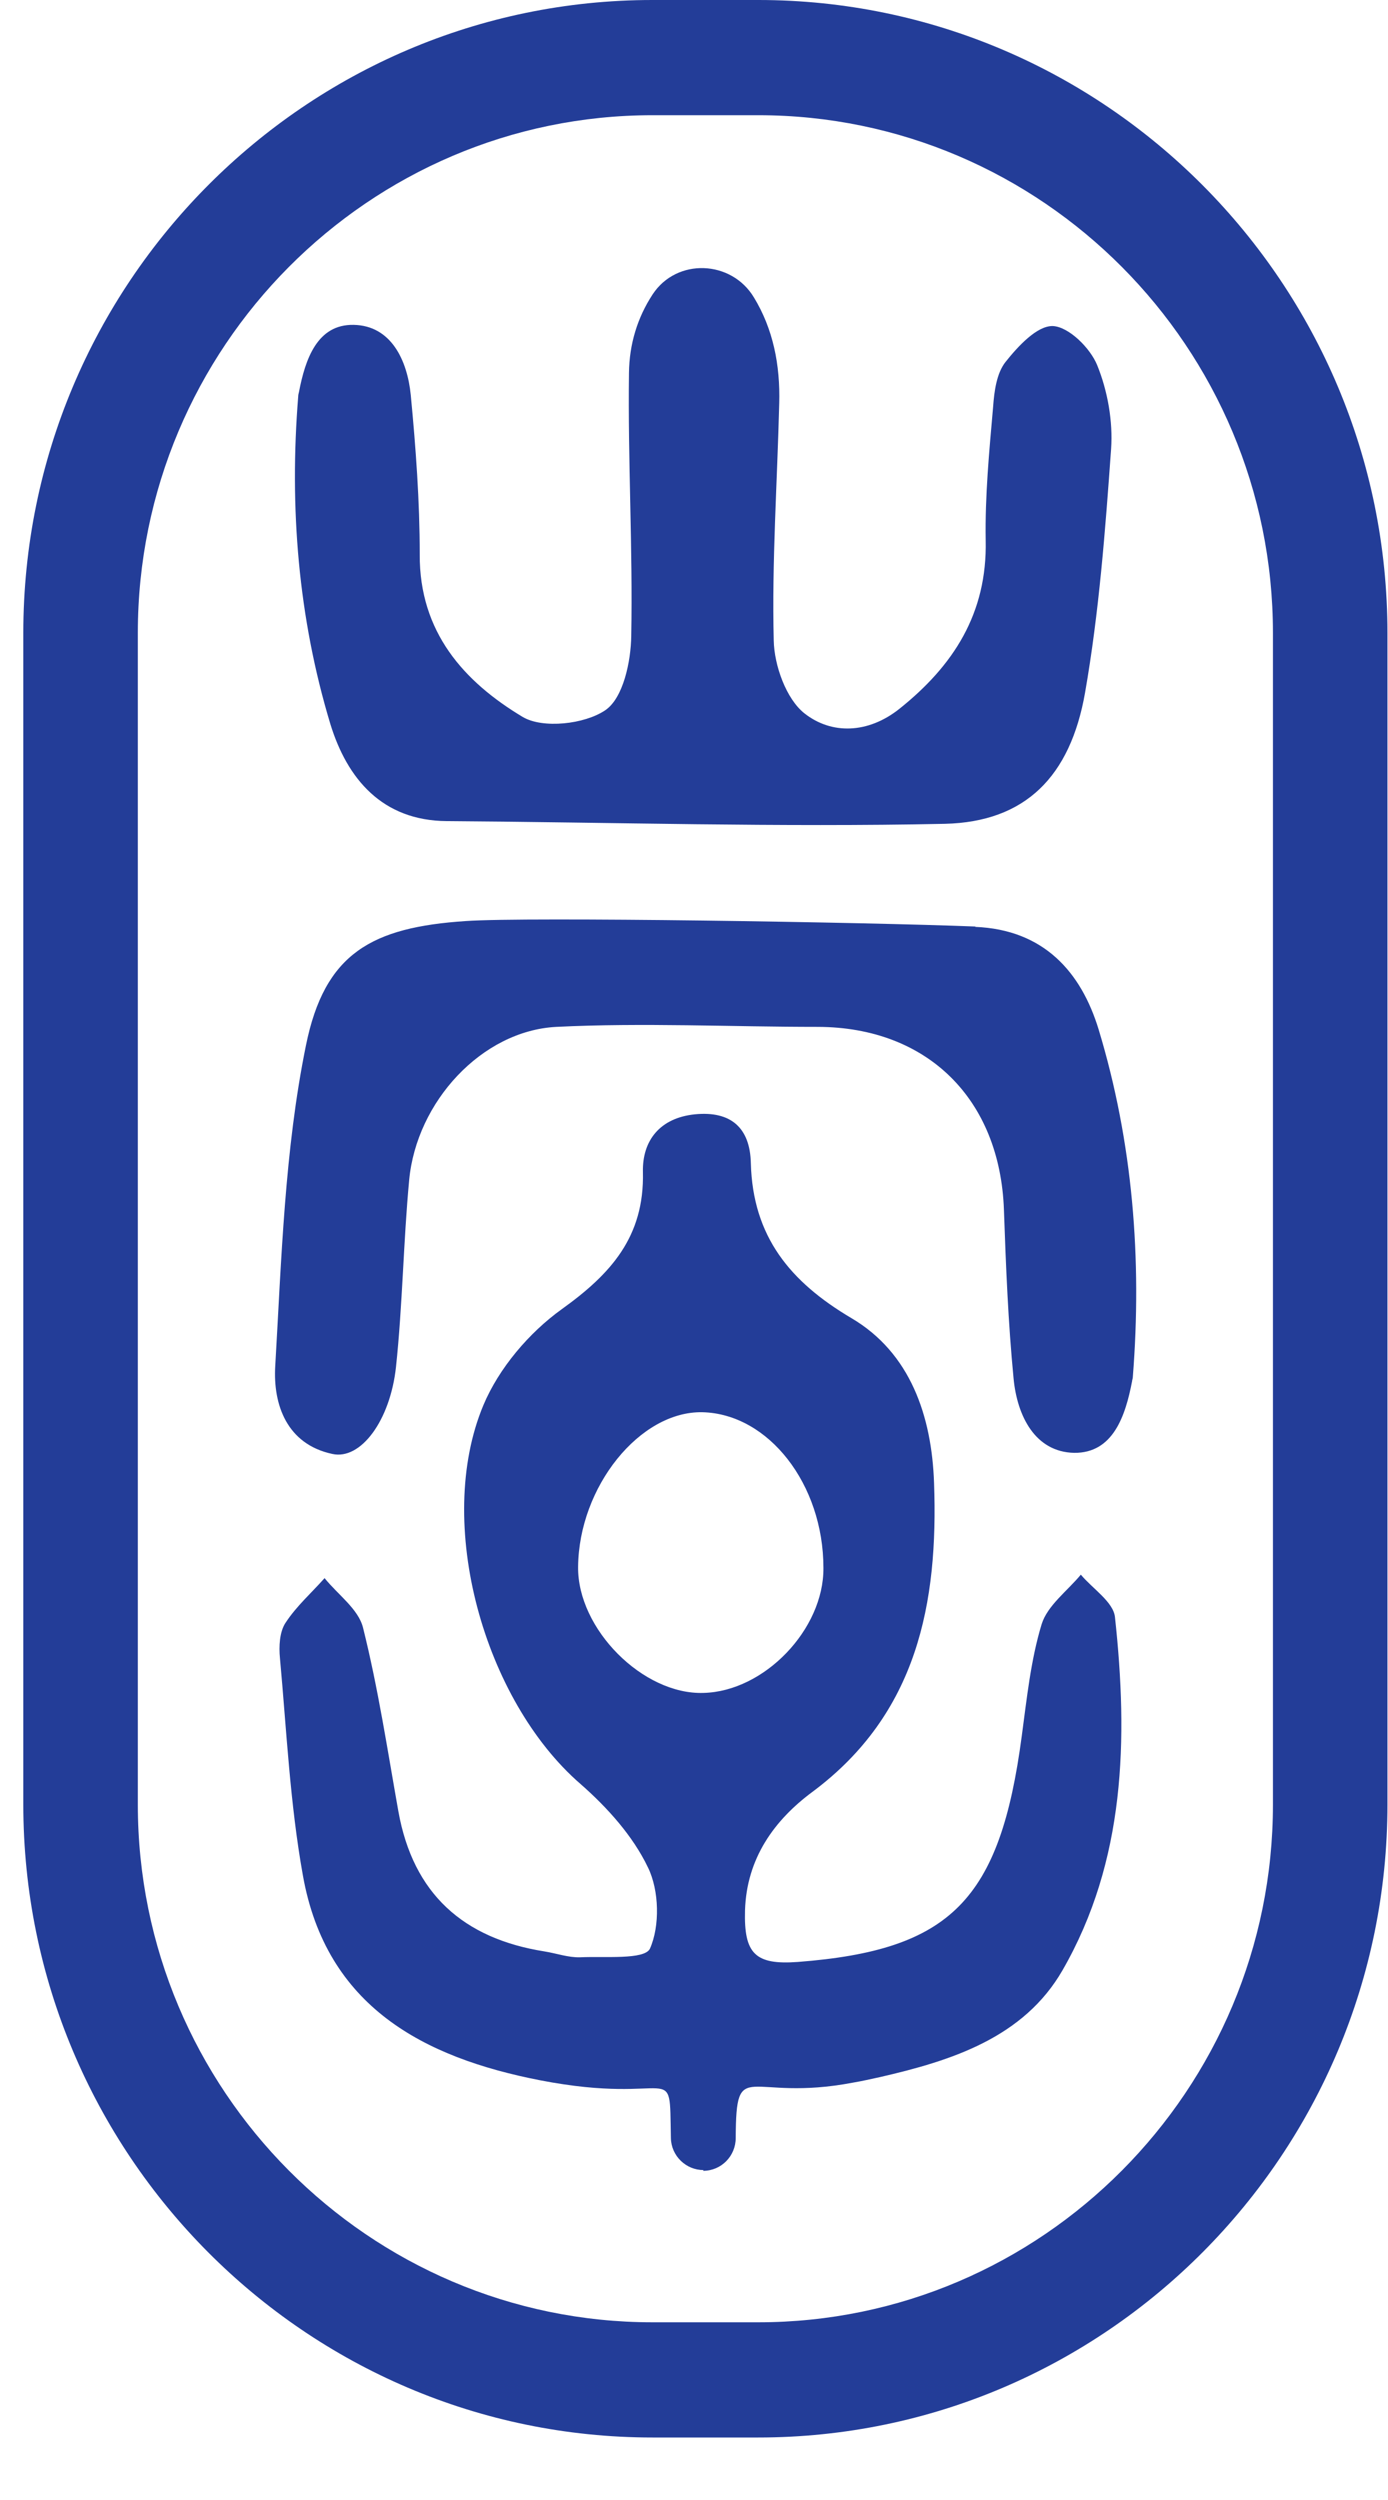
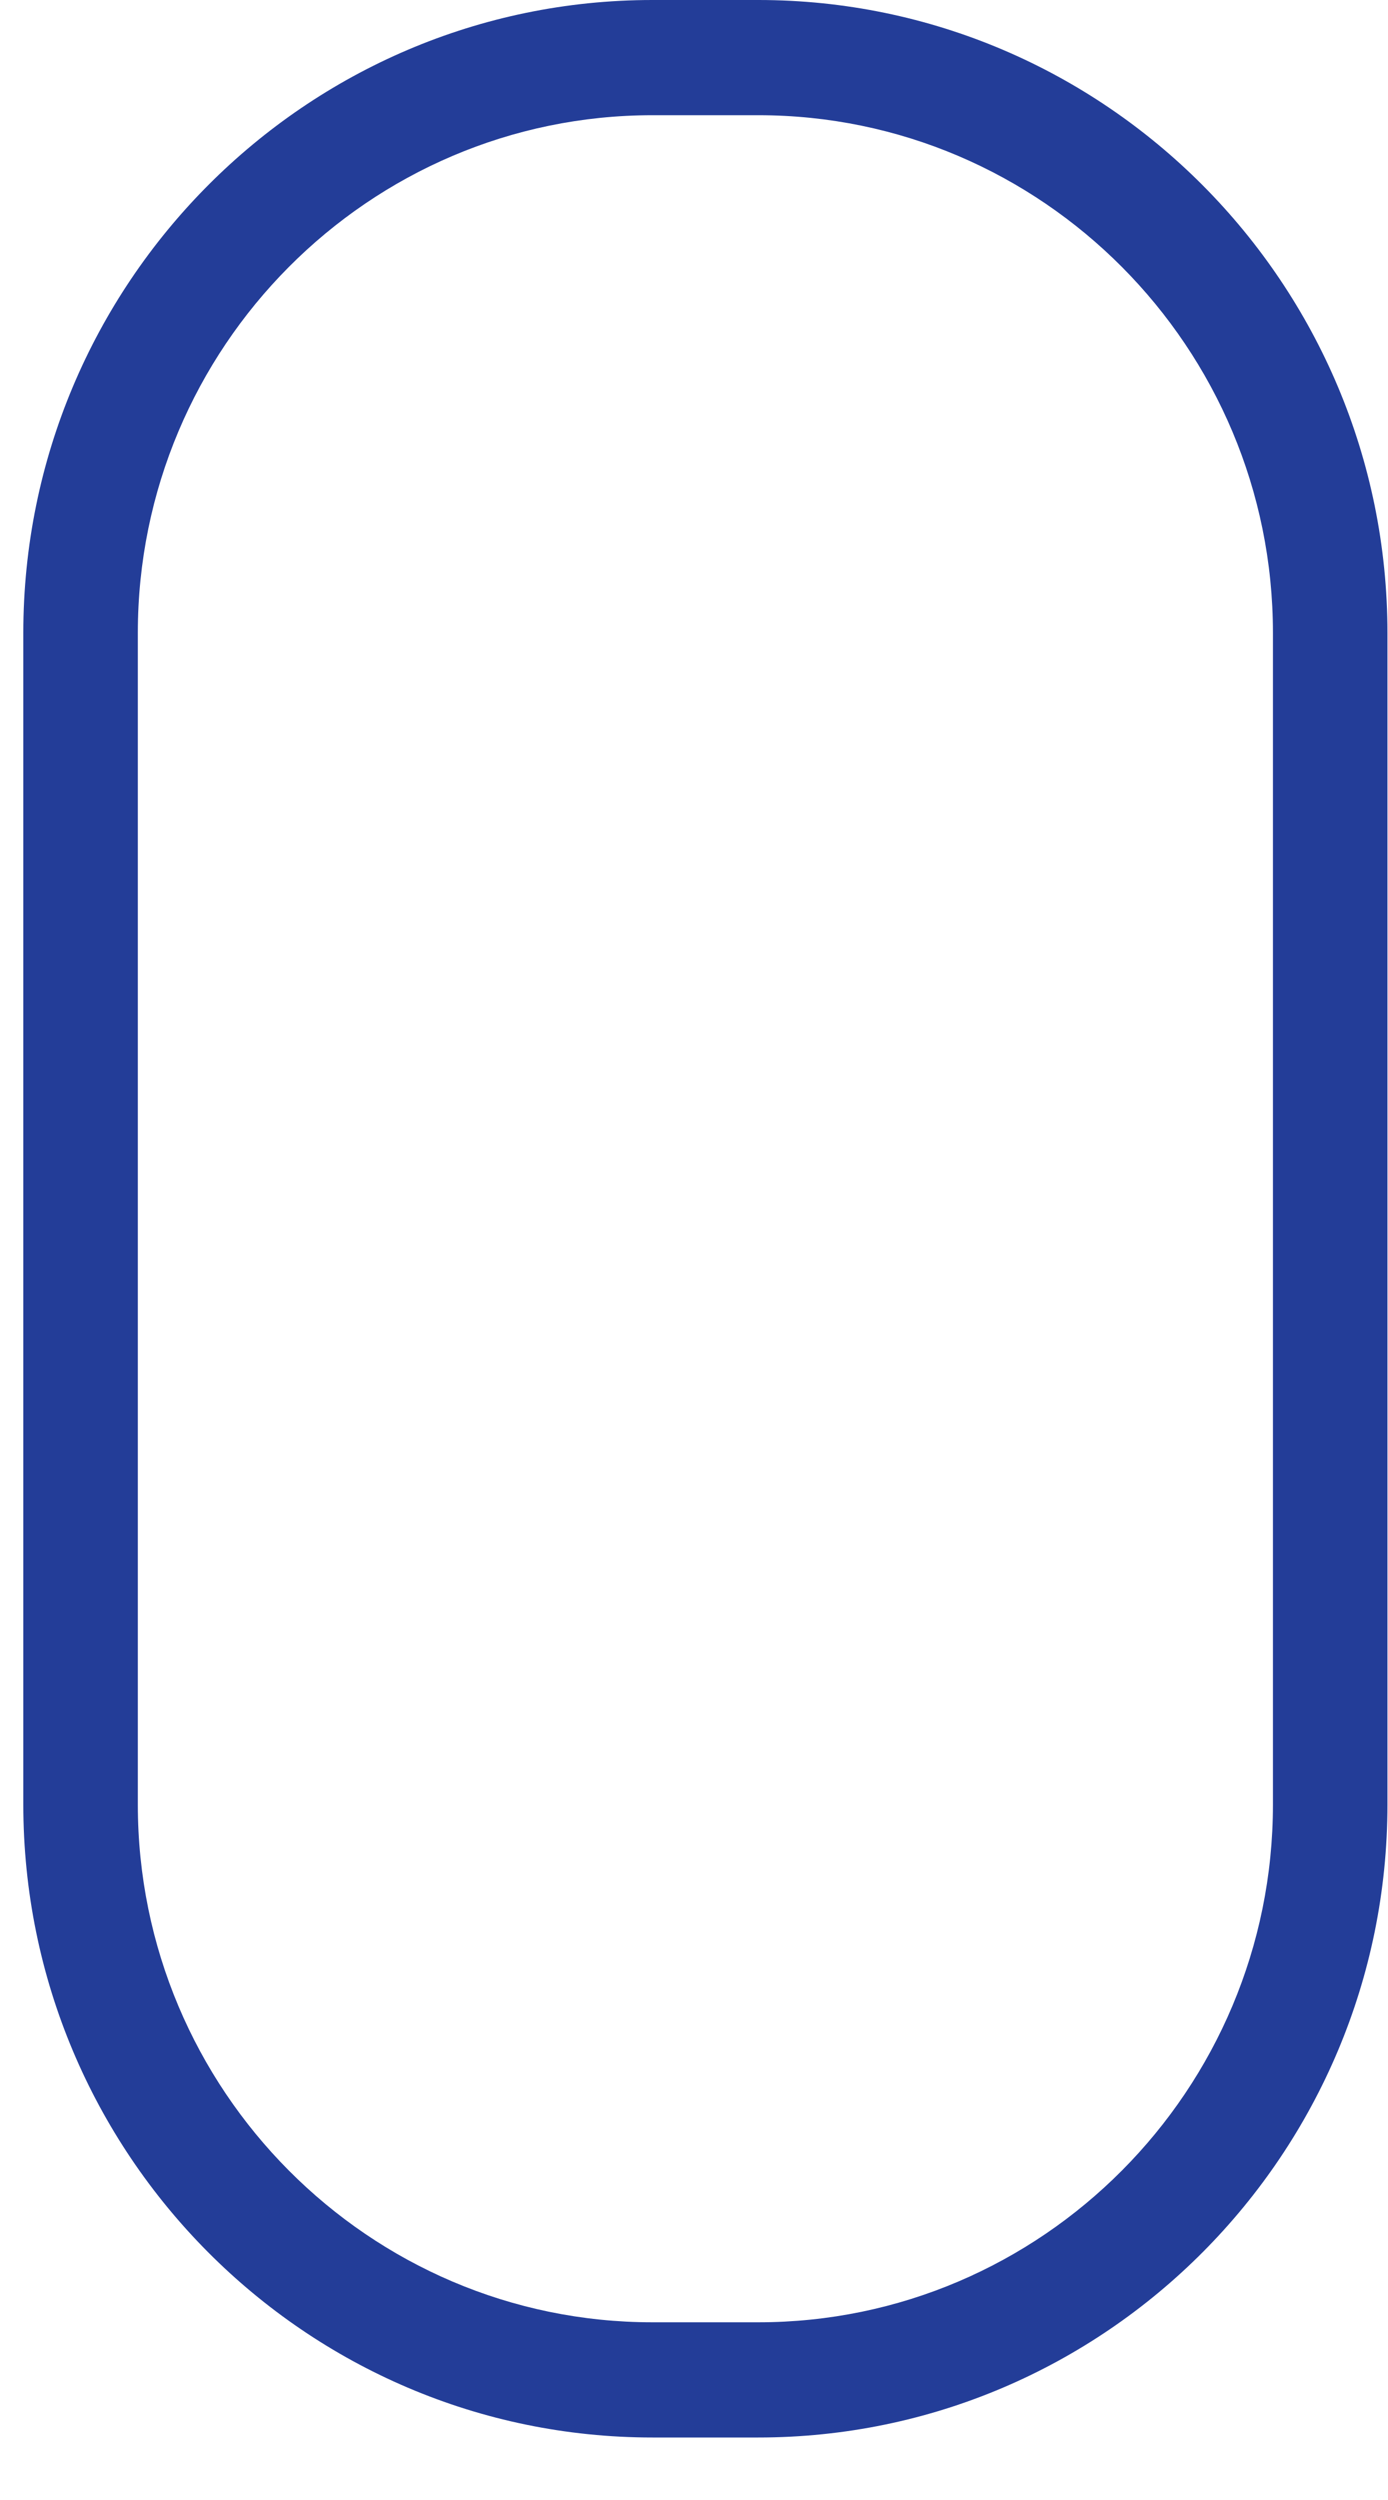
<svg xmlns="http://www.w3.org/2000/svg" width="20" height="36" viewBox="0 0 20 36" fill="none">
  <path d="M10.925 35.1H9.403C4.403 35.1 0.336 31.013 0.336 25.986V9.114C0.336 4.087 4.403 0 9.403 0H10.925C15.925 0 19.992 4.087 19.992 9.114V25.986C19.992 31.013 15.925 35.1 10.925 35.1ZM9.403 1.659C5.314 1.659 1.986 5.004 1.986 9.114V25.986C1.986 30.096 5.314 33.441 9.403 33.441H10.925C15.014 33.441 18.342 30.096 18.342 25.986V9.114C18.342 5.004 15.014 1.659 10.925 1.659H9.403Z" fill="#233D98" />
-   <path d="M11.228 5.808C11.2 6.944 11.121 8.085 11.149 9.221C11.155 9.58 11.328 10.064 11.591 10.272C11.983 10.581 12.508 10.564 12.956 10.21C13.739 9.586 14.226 8.833 14.203 7.781C14.192 7.14 14.254 6.499 14.31 5.858C14.326 5.634 14.36 5.375 14.489 5.212C14.668 4.987 14.942 4.689 15.171 4.695C15.4 4.706 15.708 5.01 15.809 5.257C15.96 5.628 16.038 6.066 16.01 6.466C15.926 7.641 15.837 8.816 15.635 9.974C15.423 11.183 14.774 11.835 13.616 11.863C11.228 11.914 8.834 11.841 6.439 11.824C5.505 11.818 5.002 11.211 4.761 10.429C4.297 8.895 4.168 7.309 4.297 5.707C4.297 5.684 4.303 5.667 4.308 5.645C4.398 5.173 4.571 4.667 5.097 4.678C5.634 4.689 5.869 5.184 5.919 5.69C5.992 6.454 6.048 7.219 6.048 7.984C6.042 9.103 6.686 9.817 7.53 10.323C7.821 10.497 8.425 10.429 8.722 10.227C8.979 10.053 9.091 9.53 9.096 9.153C9.119 7.894 9.046 6.629 9.063 5.369C9.068 4.953 9.186 4.571 9.404 4.239C9.751 3.711 10.54 3.744 10.864 4.284C11.138 4.734 11.244 5.251 11.228 5.813V5.808Z" fill="#233D98" />
-   <path d="M10.137 31.249C9.885 31.249 9.672 31.046 9.667 30.788C9.644 29.607 9.756 30.338 7.782 29.956C6.109 29.63 4.7 28.899 4.364 27.004C4.179 25.975 4.129 24.918 4.034 23.878C4.017 23.709 4.028 23.501 4.112 23.372C4.269 23.13 4.487 22.939 4.677 22.725C4.867 22.962 5.164 23.169 5.231 23.439C5.449 24.311 5.583 25.199 5.74 26.082C5.953 27.274 6.68 27.915 7.843 28.1C8.017 28.128 8.19 28.19 8.358 28.185C8.71 28.168 9.286 28.224 9.365 28.061C9.51 27.735 9.499 27.223 9.337 26.892C9.119 26.436 8.749 26.026 8.363 25.688C6.976 24.485 6.255 21.933 6.965 20.235C7.189 19.701 7.625 19.189 8.095 18.852C8.8 18.346 9.286 17.811 9.264 16.878C9.253 16.423 9.51 16.097 10.014 16.046C10.534 15.995 10.808 16.243 10.819 16.749C10.847 17.806 11.384 18.458 12.268 18.981C13.118 19.481 13.426 20.392 13.459 21.354C13.521 23.085 13.219 24.676 11.709 25.801C11.155 26.211 10.758 26.762 10.735 27.51C10.718 28.134 10.881 28.297 11.496 28.252C13.7 28.083 14.41 27.364 14.723 24.997C14.796 24.457 14.852 23.906 15.009 23.389C15.093 23.119 15.378 22.911 15.574 22.675C15.742 22.877 16.044 23.068 16.066 23.288C16.256 25.042 16.217 26.796 15.311 28.37C14.751 29.343 13.711 29.674 12.676 29.911C12.547 29.939 12.425 29.967 12.296 29.989C10.763 30.282 10.607 29.59 10.601 30.788C10.601 31.046 10.394 31.26 10.131 31.26L10.137 31.249ZM11.865 22.579C11.865 21.37 11.071 20.358 10.12 20.336C9.219 20.319 8.341 21.41 8.33 22.562C8.319 23.456 9.264 24.406 10.137 24.378C11.015 24.356 11.871 23.462 11.865 22.579Z" fill="#233D98" />
-   <path d="M14.052 13.347C15.042 13.387 15.579 13.999 15.831 14.826C16.323 16.451 16.457 18.132 16.323 19.83C16.323 19.852 16.312 19.875 16.312 19.892C16.216 20.392 16.038 20.926 15.478 20.921C14.913 20.909 14.656 20.387 14.605 19.852C14.527 19.048 14.494 18.233 14.466 17.424C14.41 15.827 13.364 14.792 11.786 14.787C10.528 14.787 9.269 14.725 8.016 14.787C6.942 14.843 6.002 15.866 5.896 16.991C5.812 17.884 5.801 18.79 5.706 19.684C5.622 20.459 5.197 21.027 4.789 20.937C4.134 20.797 3.933 20.229 3.966 19.672C4.056 18.126 4.101 16.563 4.408 15.056C4.677 13.724 5.359 13.353 6.713 13.263C7.597 13.201 12.491 13.28 14.057 13.342L14.052 13.347Z" fill="#233D98" />
</svg>